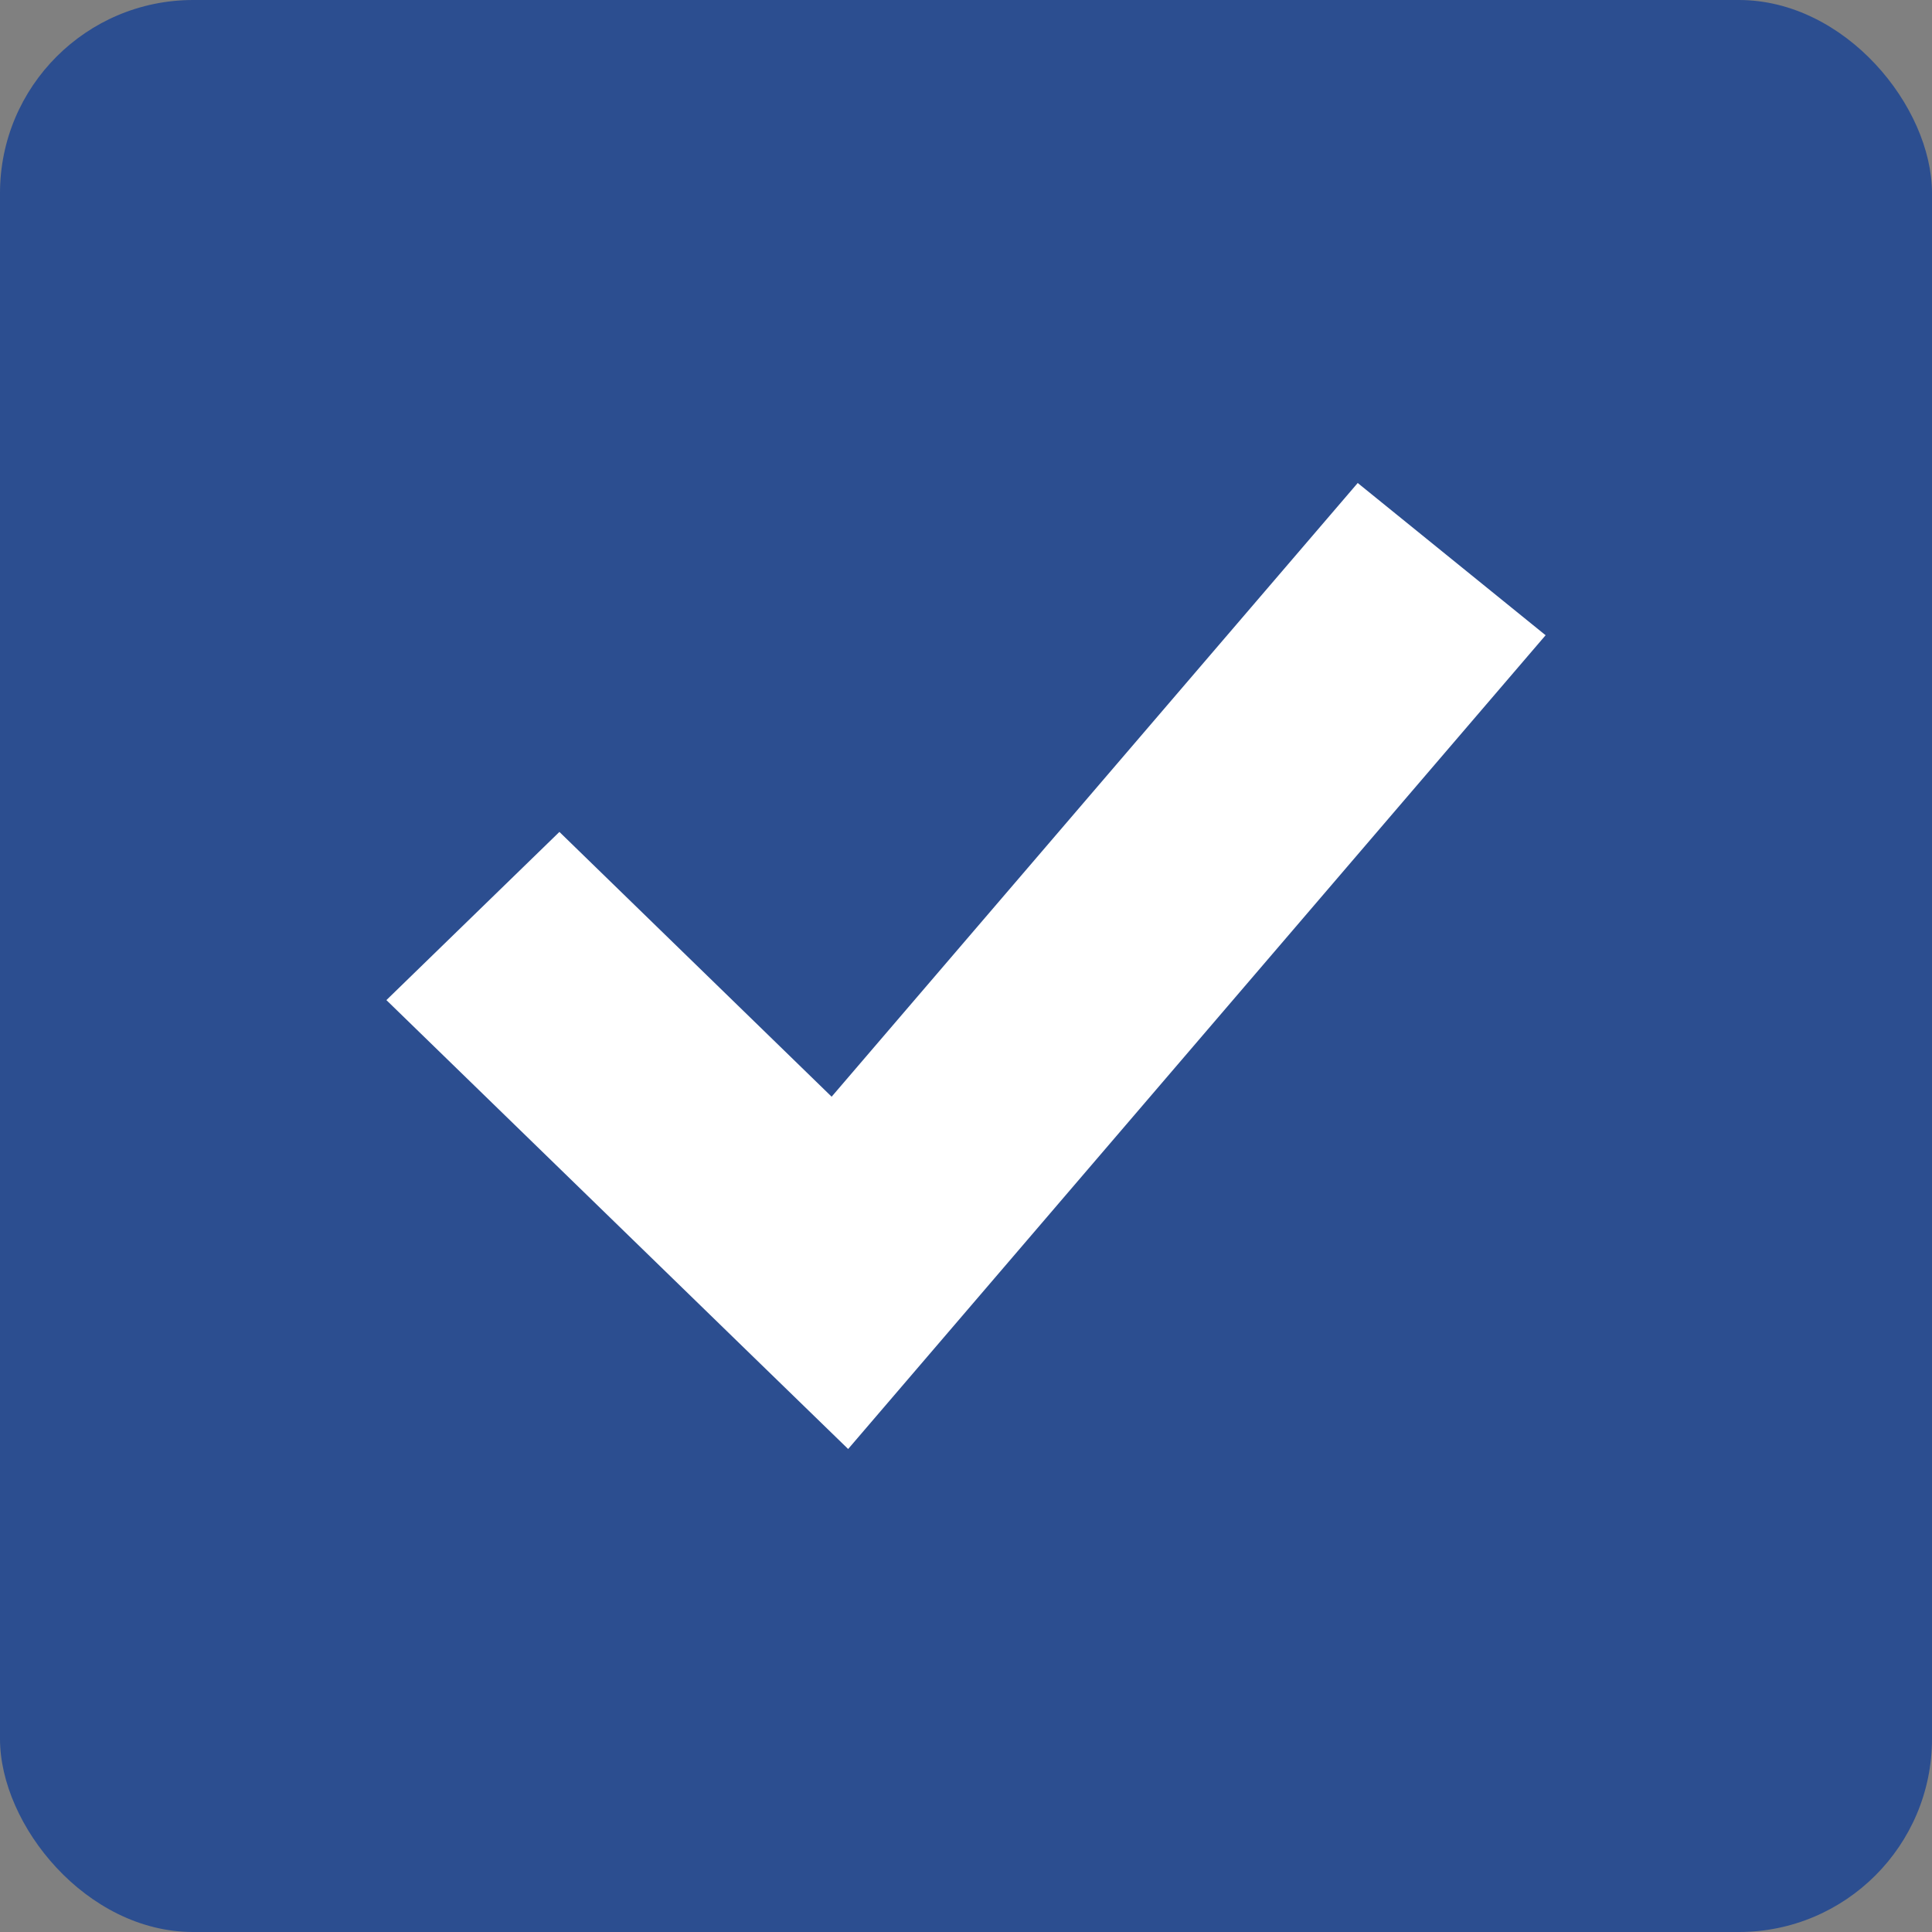
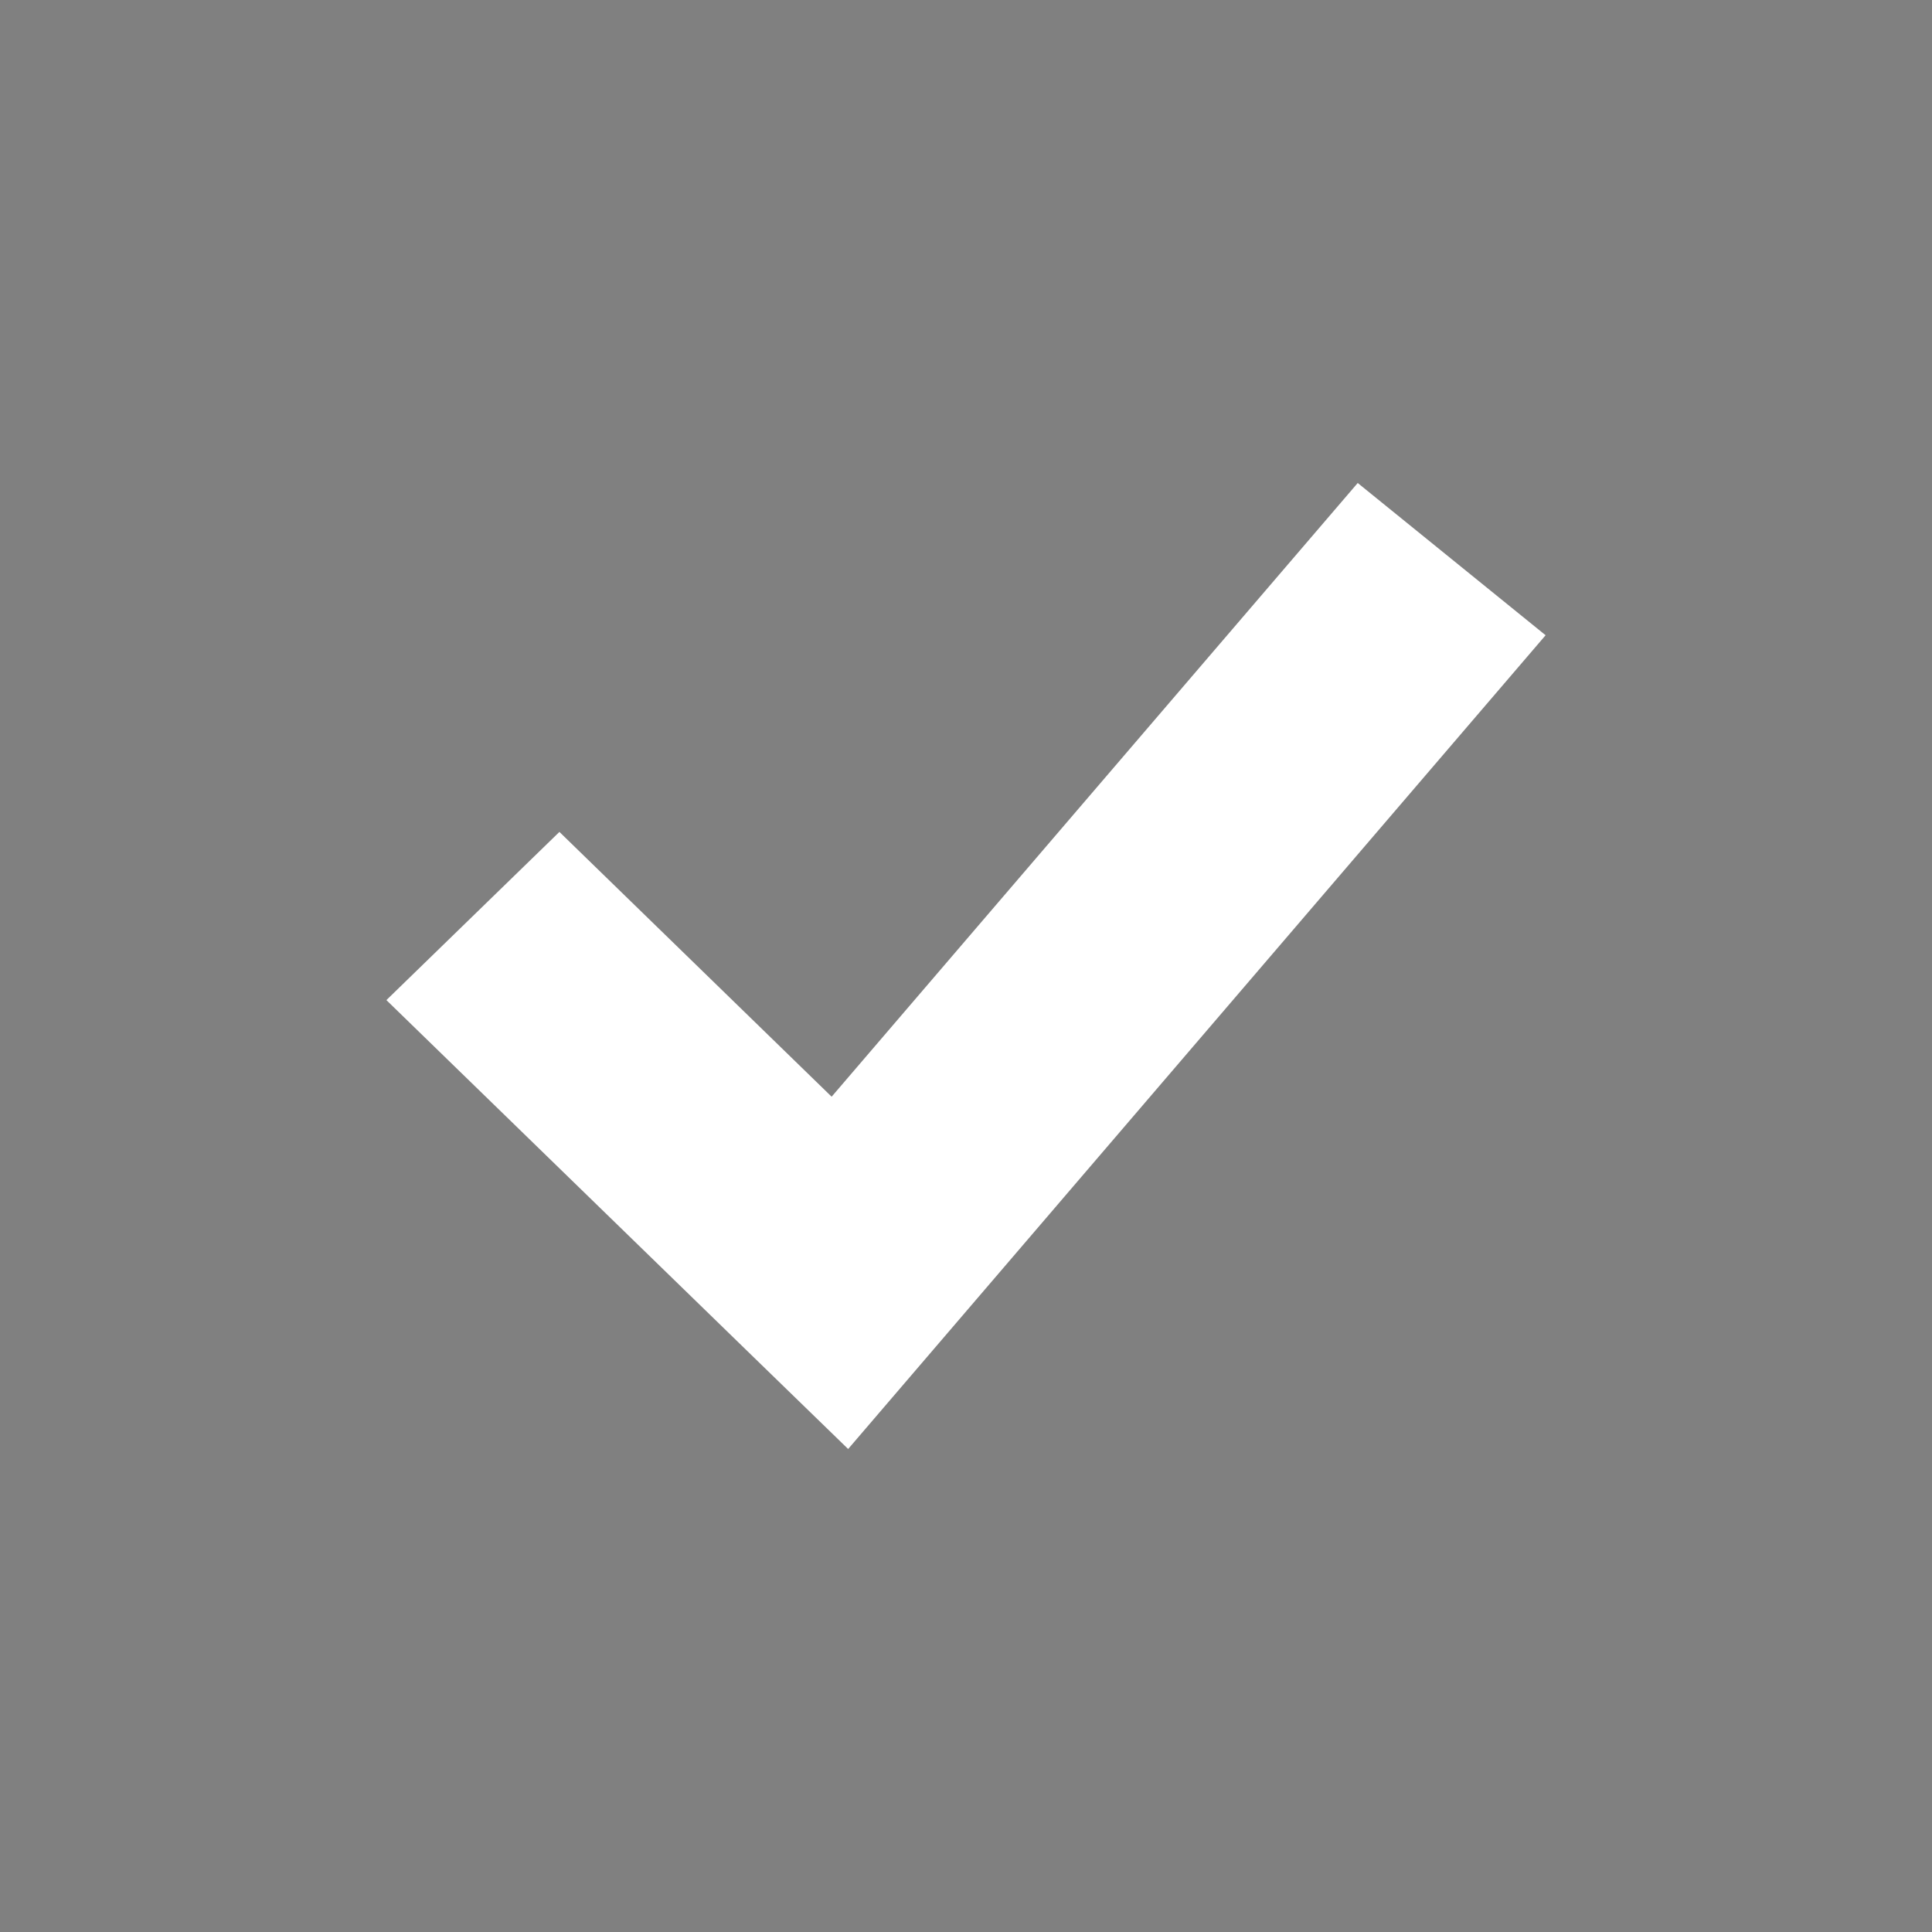
<svg xmlns="http://www.w3.org/2000/svg" width="20" height="20" viewBox="0 0 20 20" fill="none">
  <rect x="0" y="0" width="20" height="20" fill="#808080" stroke="none" />
-   <rect width="20" height="20" rx="2" fill="#2C4E90" />
-   <path fill-rule="evenodd" clip-rule="evenodd" d="M9.668 13.964L16 6.576L14.055 5L8.609 11.353L5.791 8.612L4 10.353L7.799 14.047L8.78 15L9.668 13.964Z" fill="white" />
+   <path fill-rule="evenodd" clip-rule="evenodd" d="M9.668 13.964L16 6.576L14.055 5L8.609 11.353L5.791 8.612L4 10.353L7.799 14.047L8.78 15Z" fill="white" />
</svg>